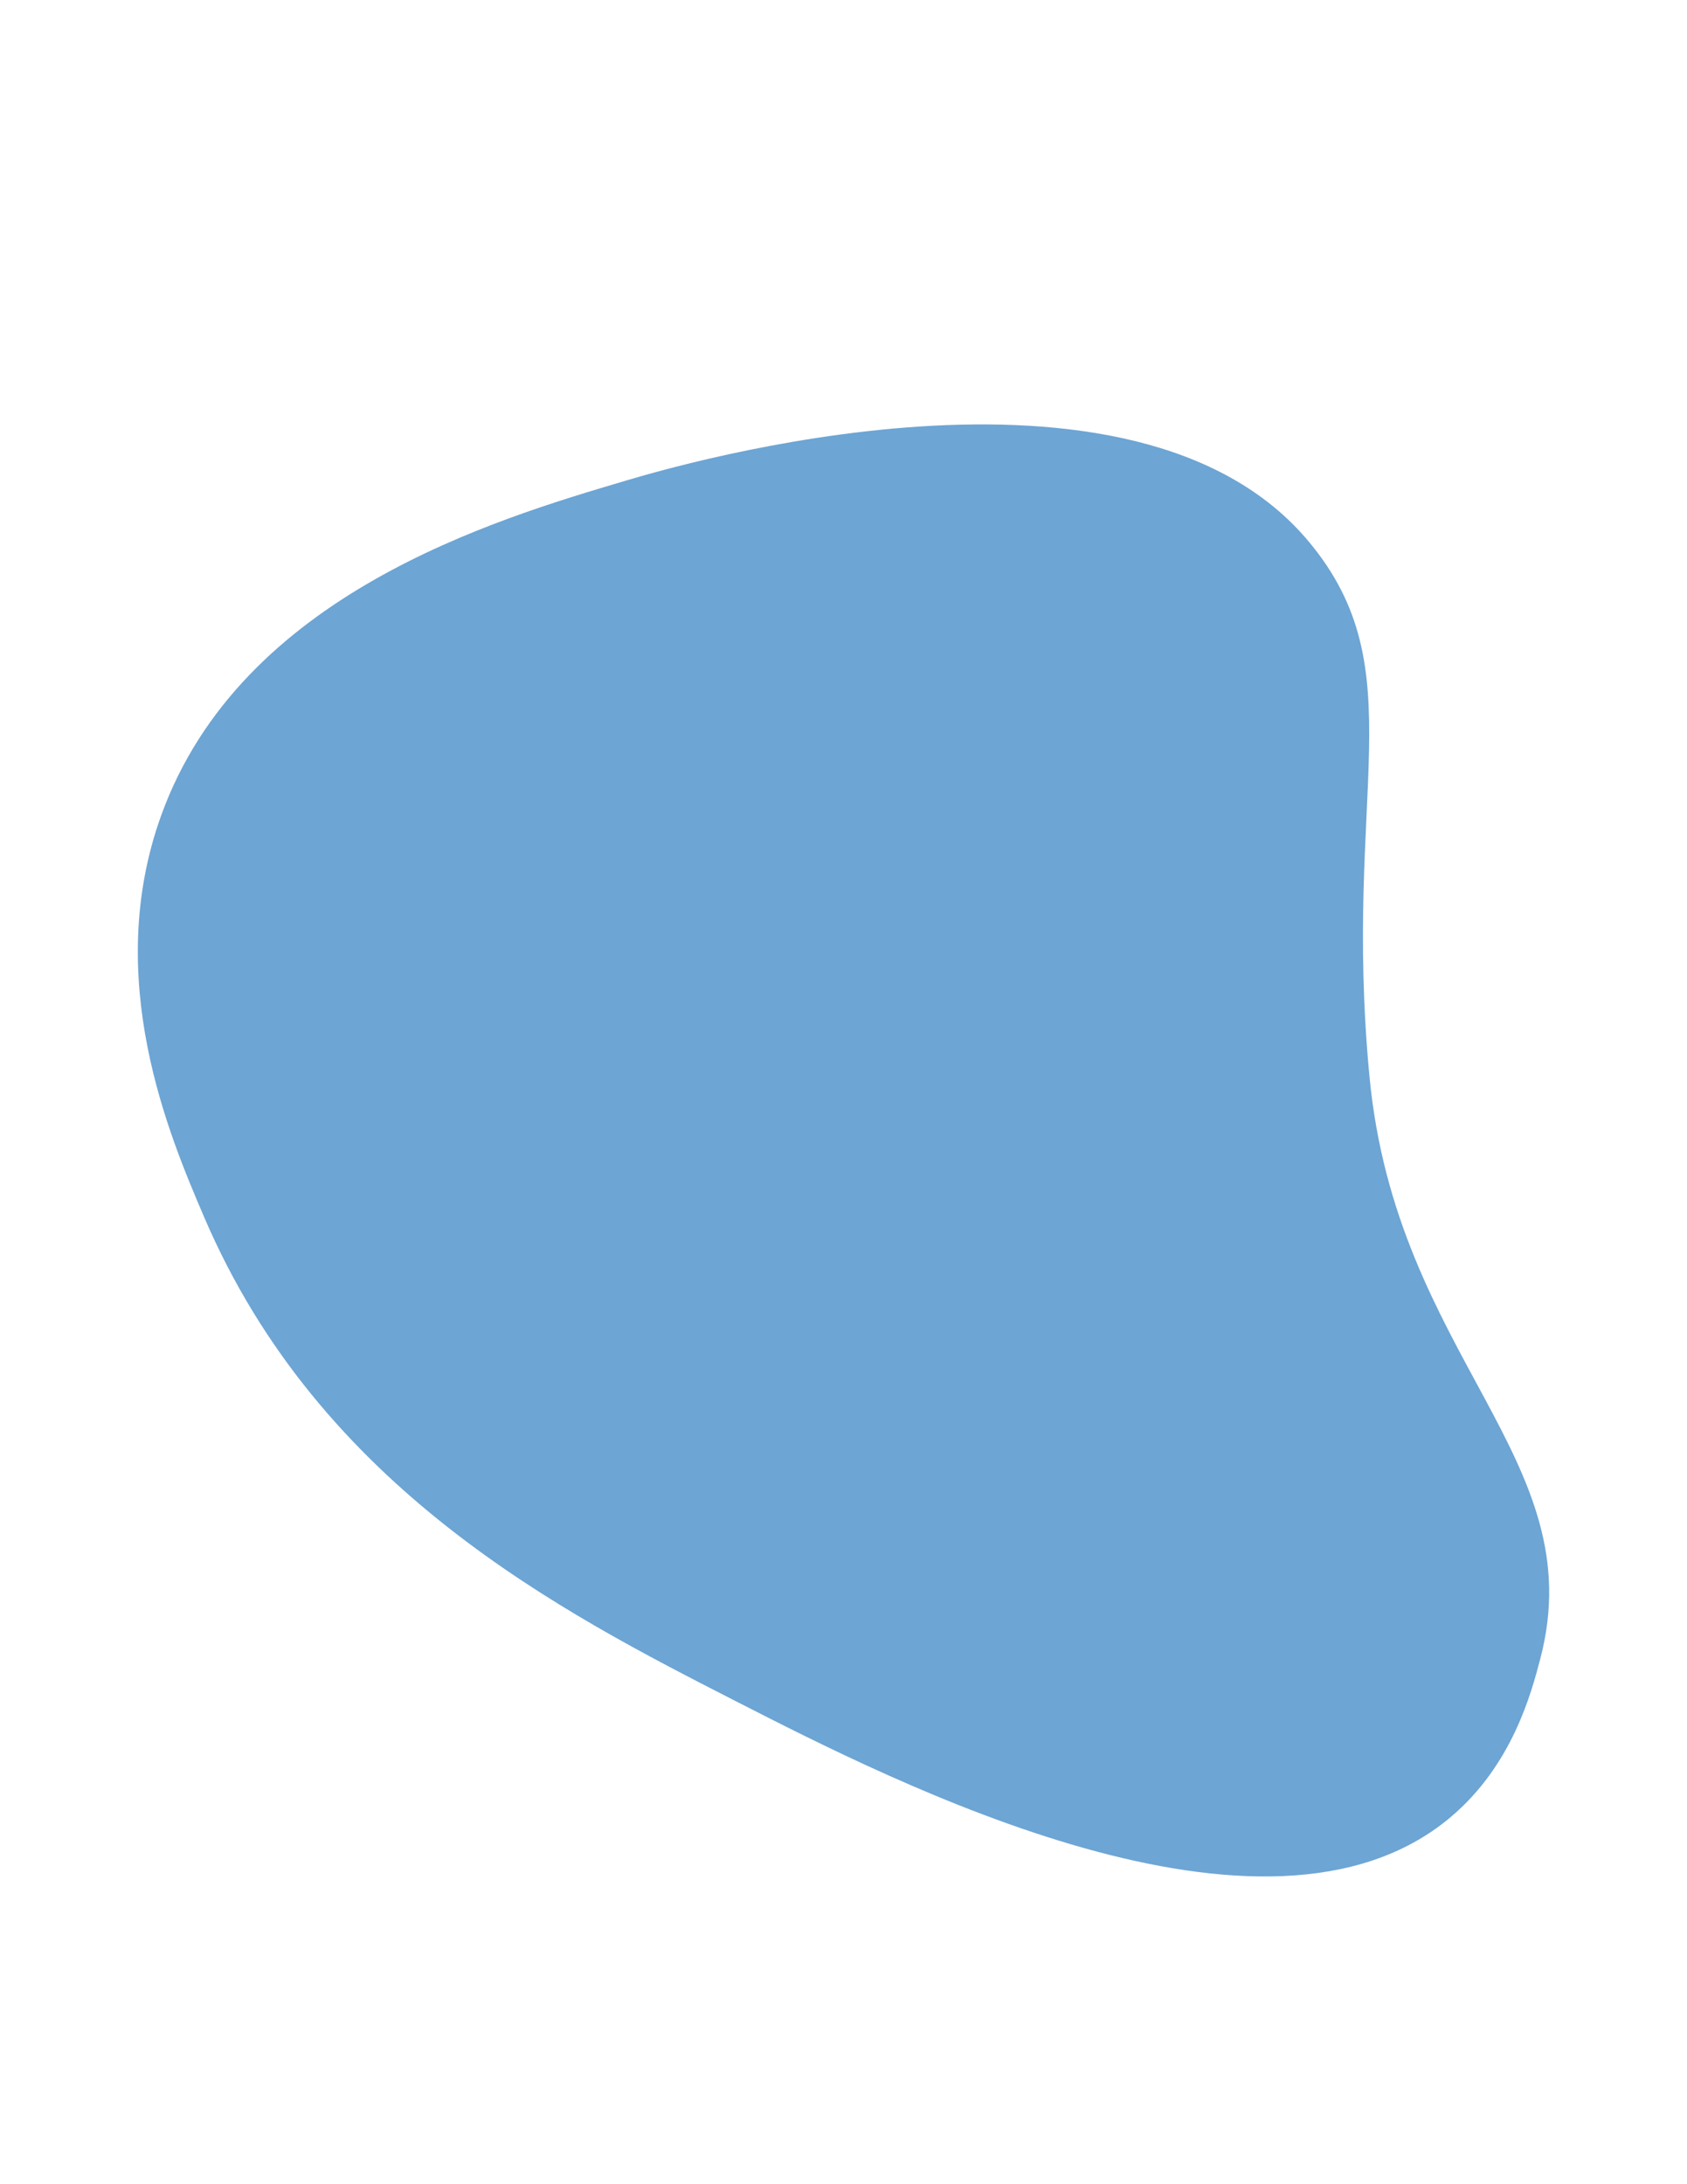
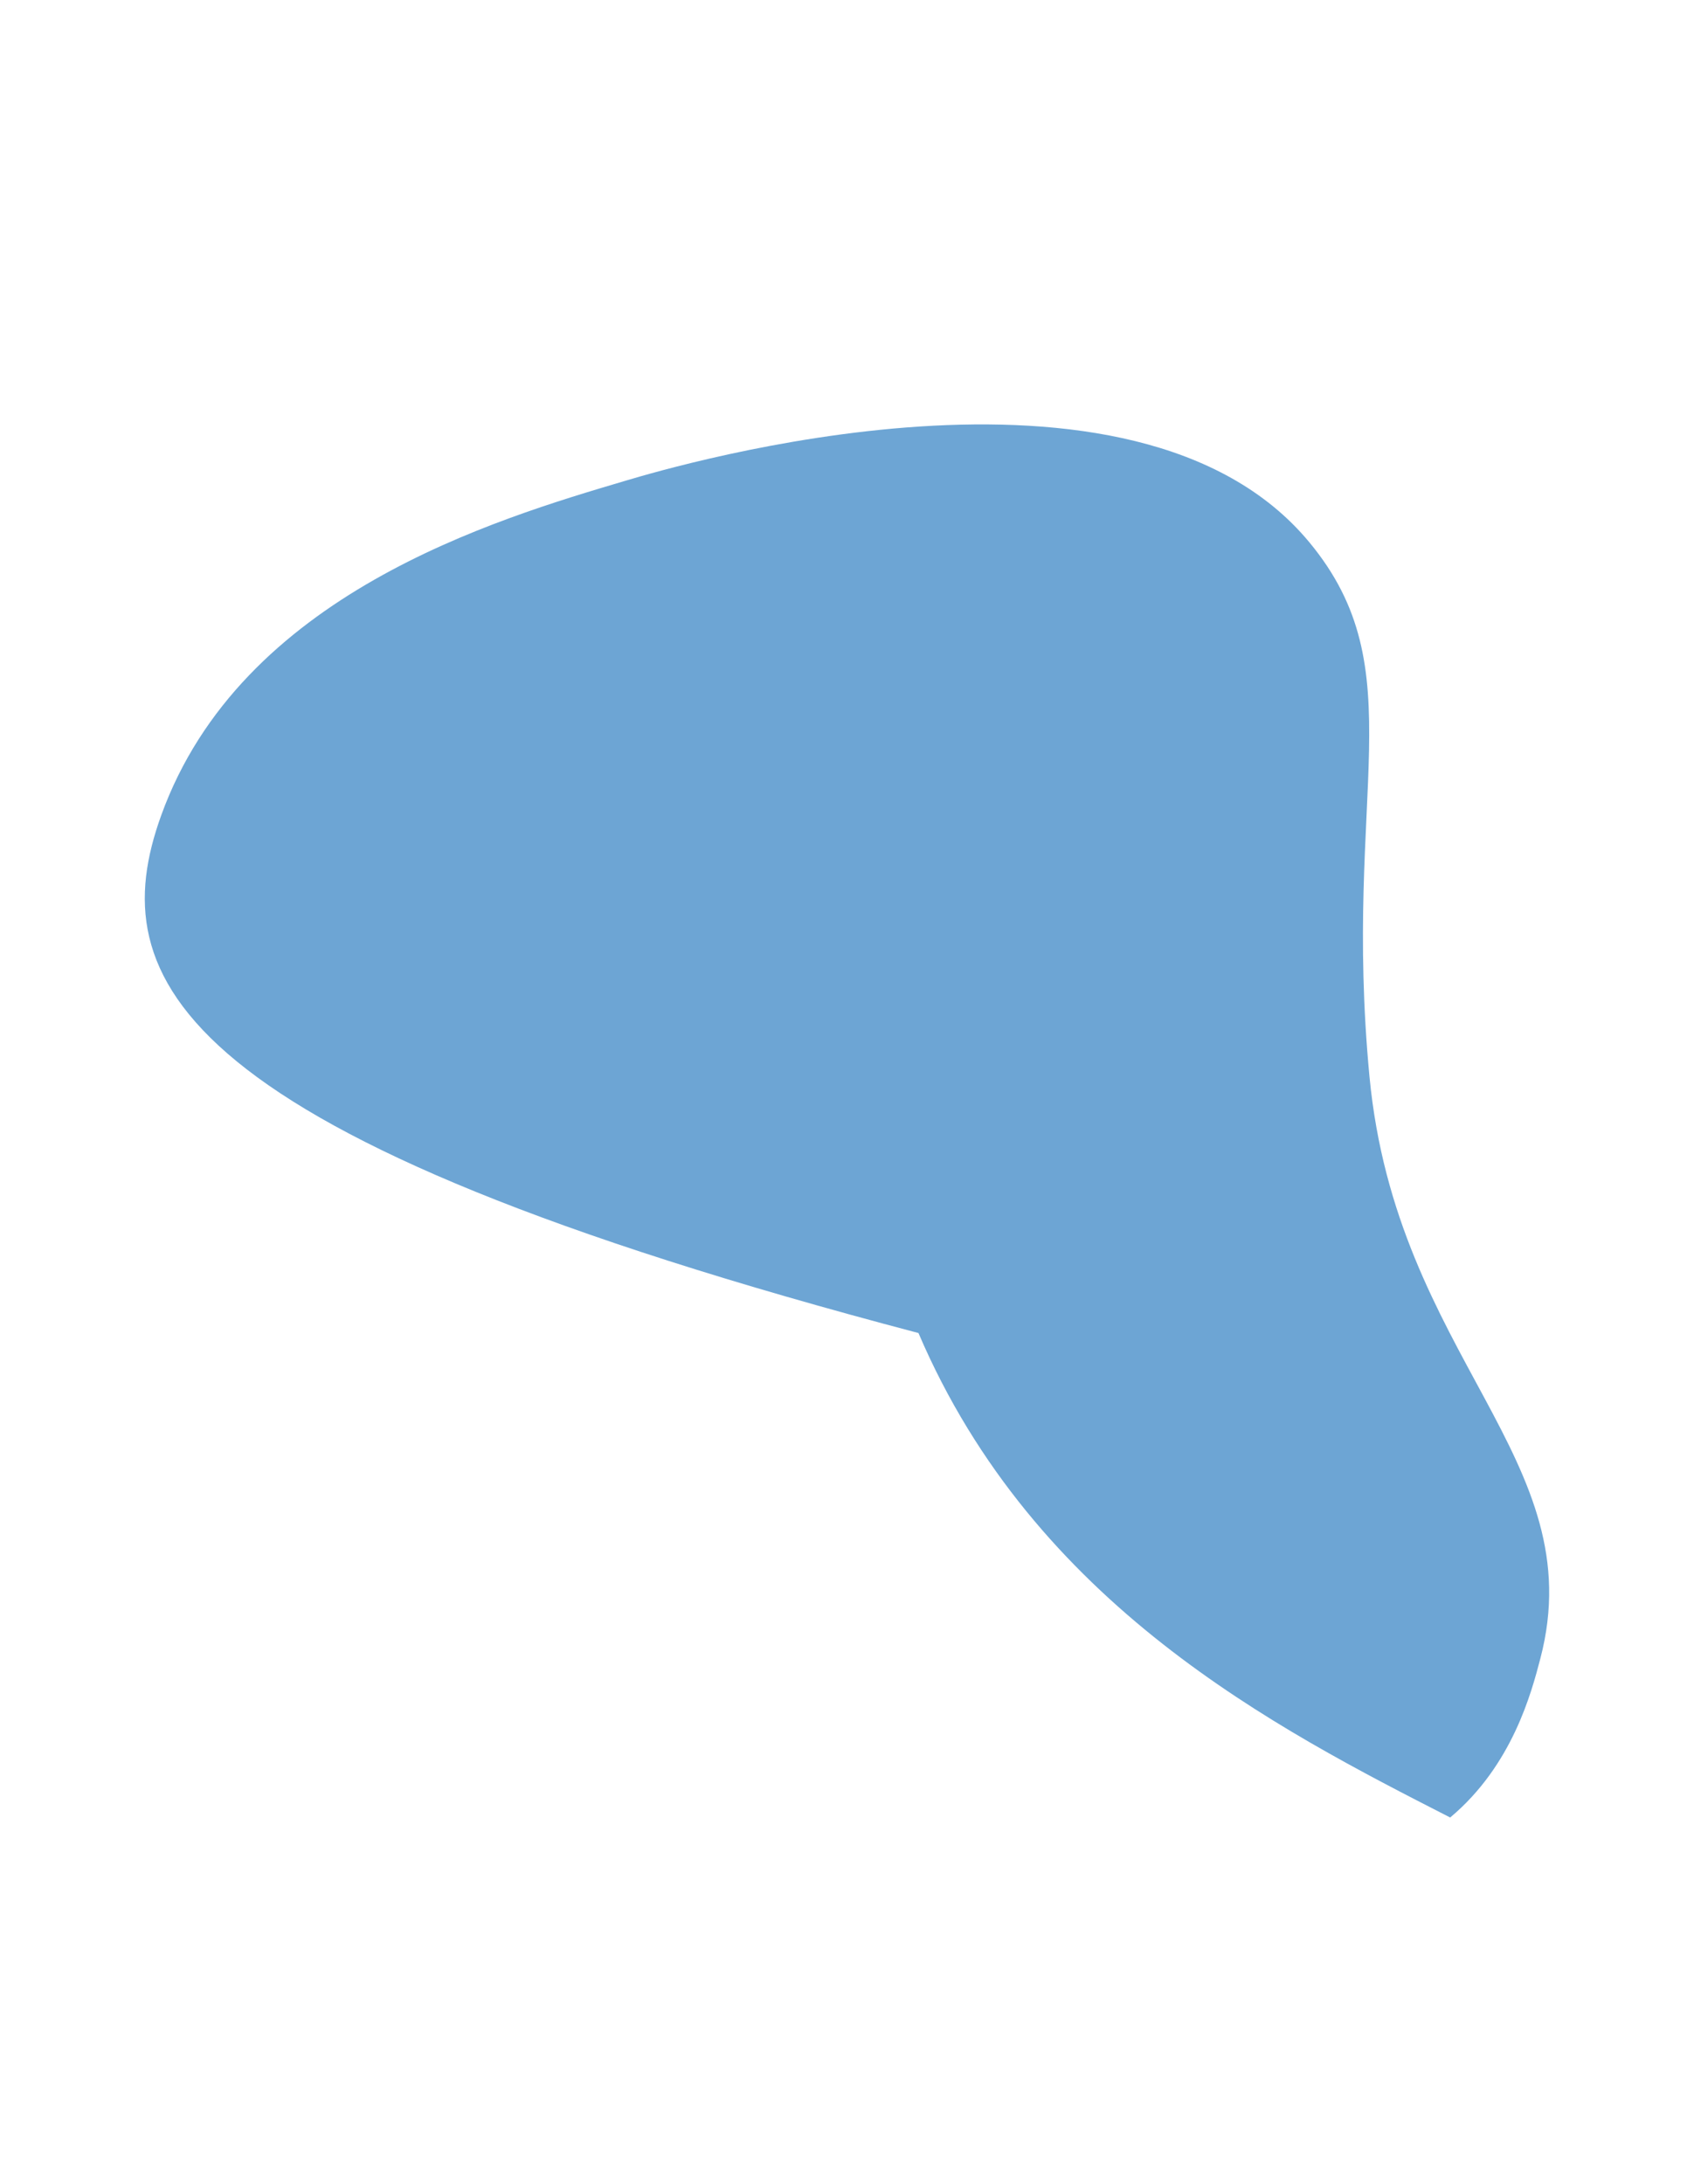
<svg xmlns="http://www.w3.org/2000/svg" version="1.1" x="0px" y="0px" viewBox="0 0 612 792" style="enable-background:new 0 0 612 792;" xml:space="preserve">
-   <path style="fill:#6DA5D4;" d="M58.489,295.632c28.931-80.023,120.786-107.213,168.784-121.421  c17.493-5.178,183.989-54.464,247.704,22.401c38.502,46.449,12.004,90.522,21.834,193.746  c9.719,102.063,80.934,138.654,62.002,210.981c-3.254,12.433-10.153,38.789-32.724,57.697  c-66.927,56.065-201.076-12.49-259.205-42.196c-63.108-32.25-150.69-77.008-192.896-175.674  C61.432,411.809,37.074,354.867,58.489,295.632z">
+   <path style="fill:#6DA5D4;" d="M58.489,295.632c28.931-80.023,120.786-107.213,168.784-121.421  c17.493-5.178,183.989-54.464,247.704,22.401c38.502,46.449,12.004,90.522,21.834,193.746  c9.719,102.063,80.934,138.654,62.002,210.981c-3.254,12.433-10.153,38.789-32.724,57.697  c-63.108-32.25-150.69-77.008-192.896-175.674  C61.432,411.809,37.074,354.867,58.489,295.632z">
   </path>
</svg>